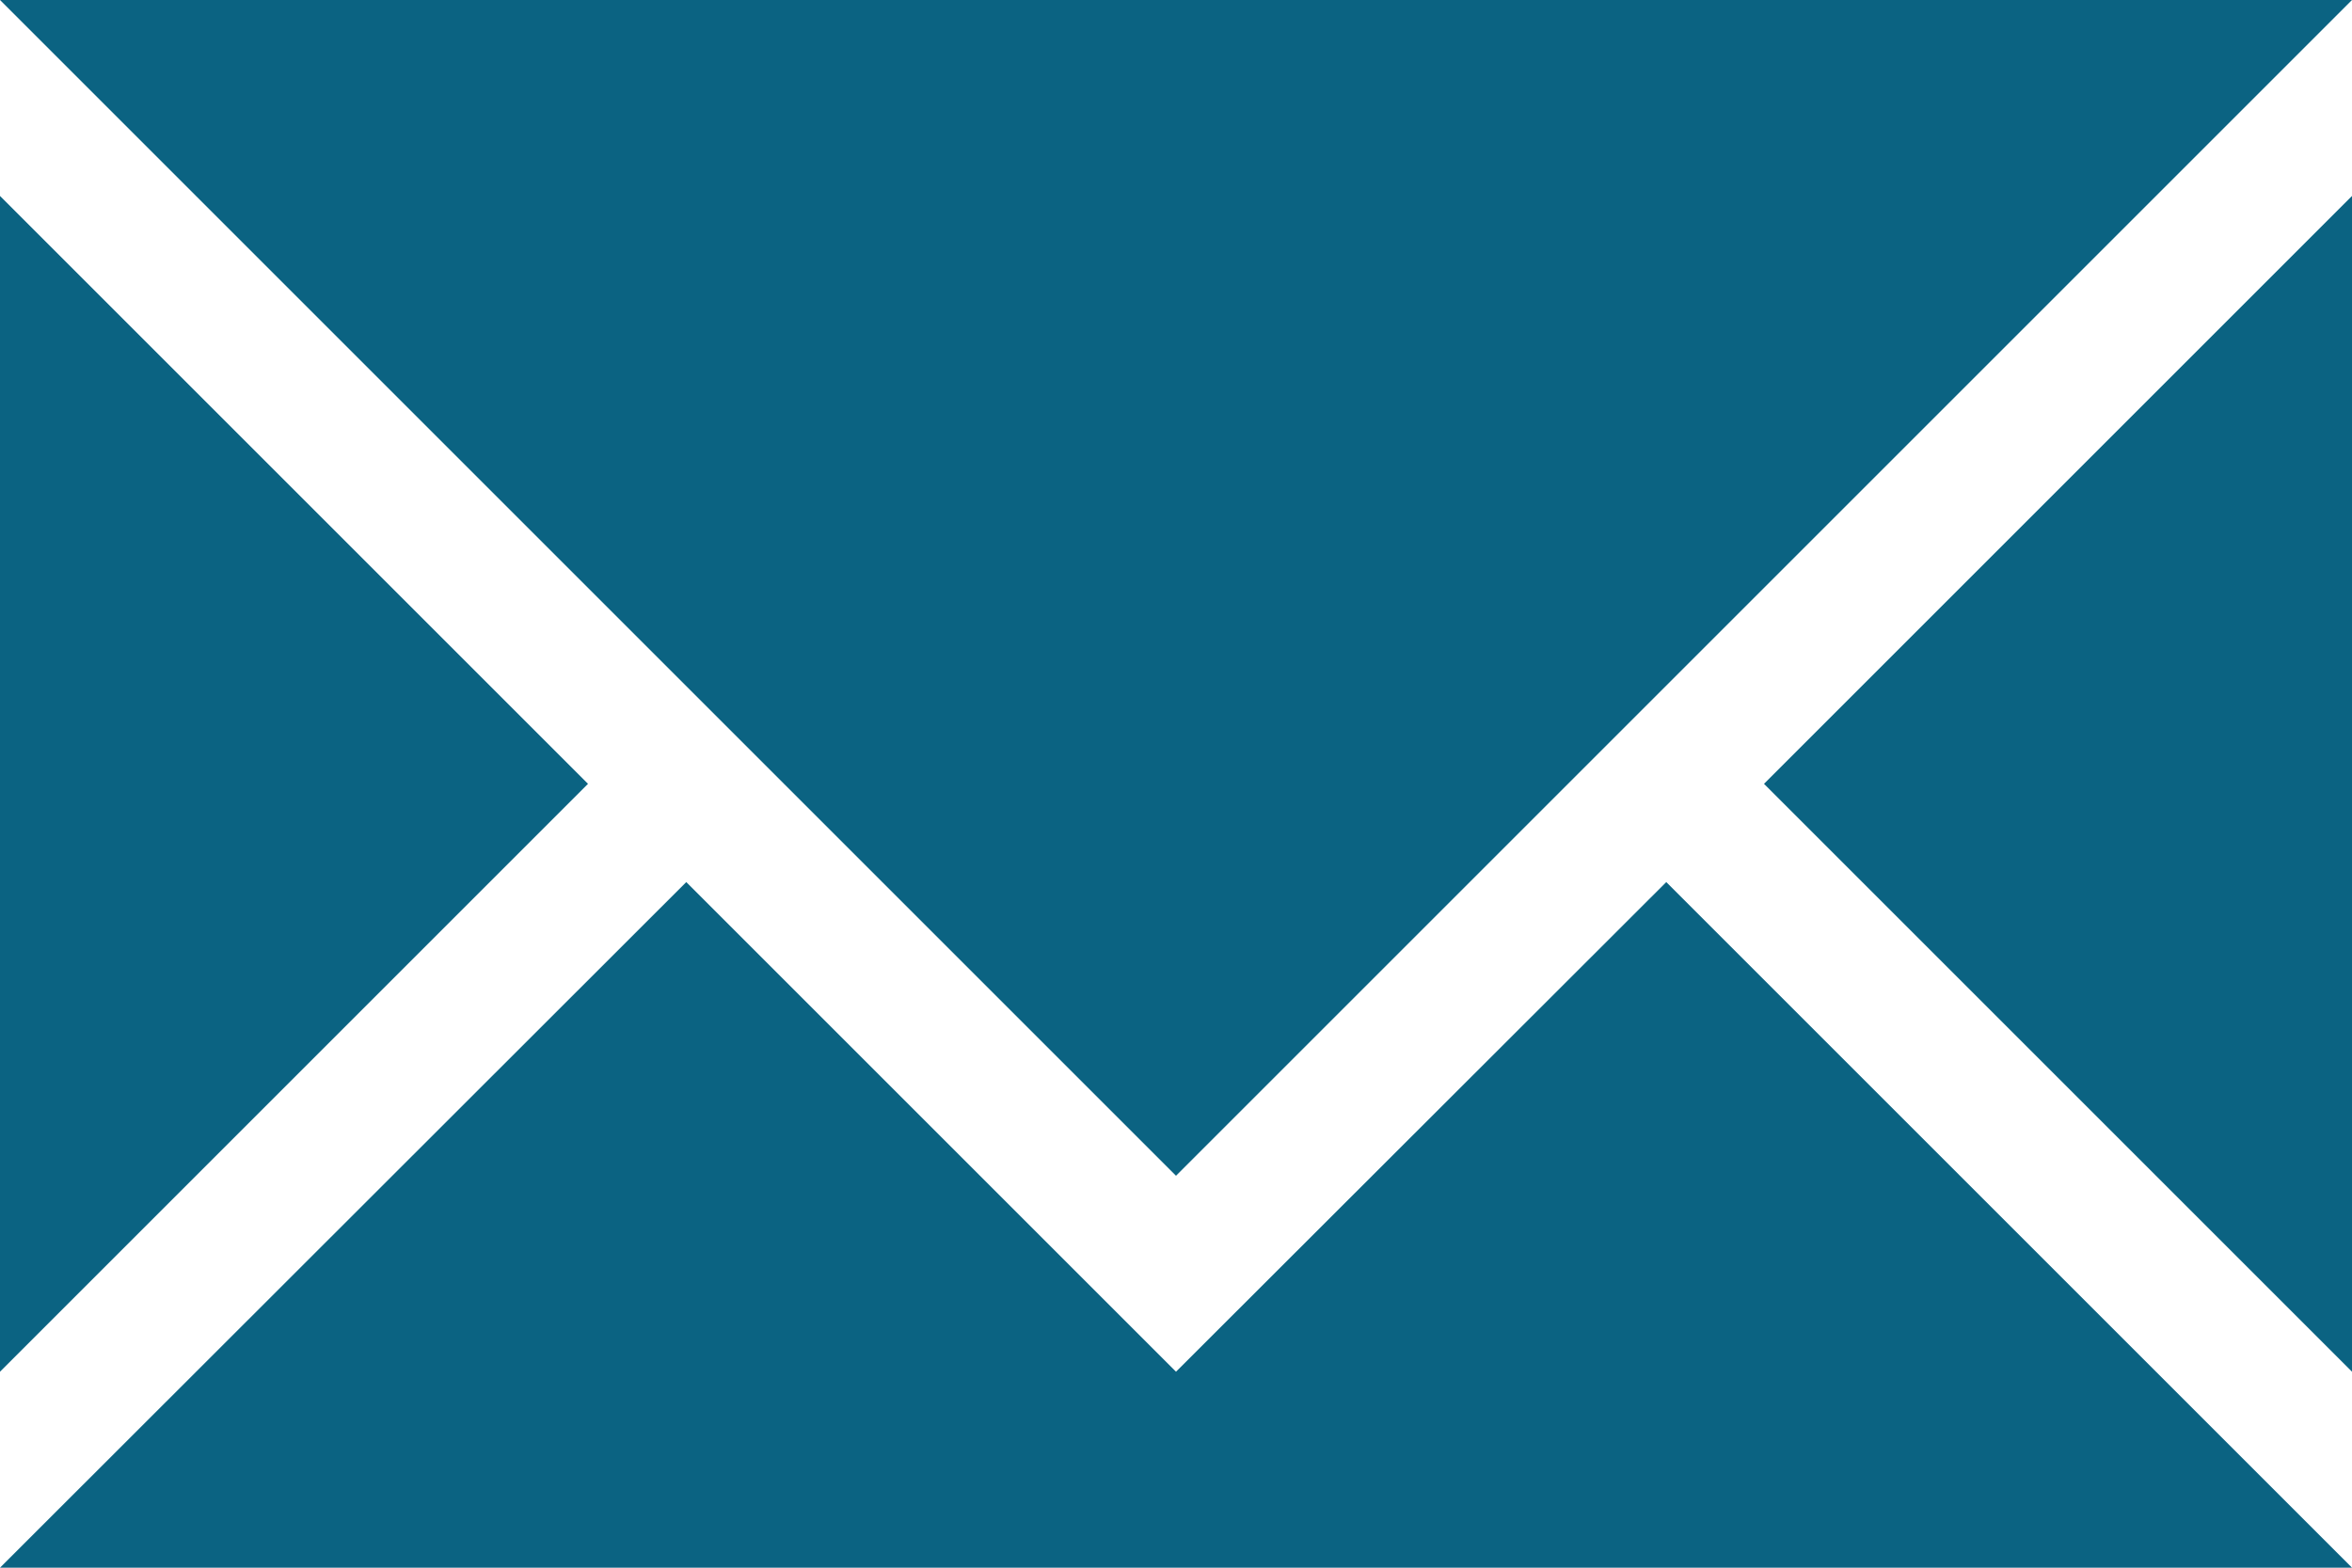
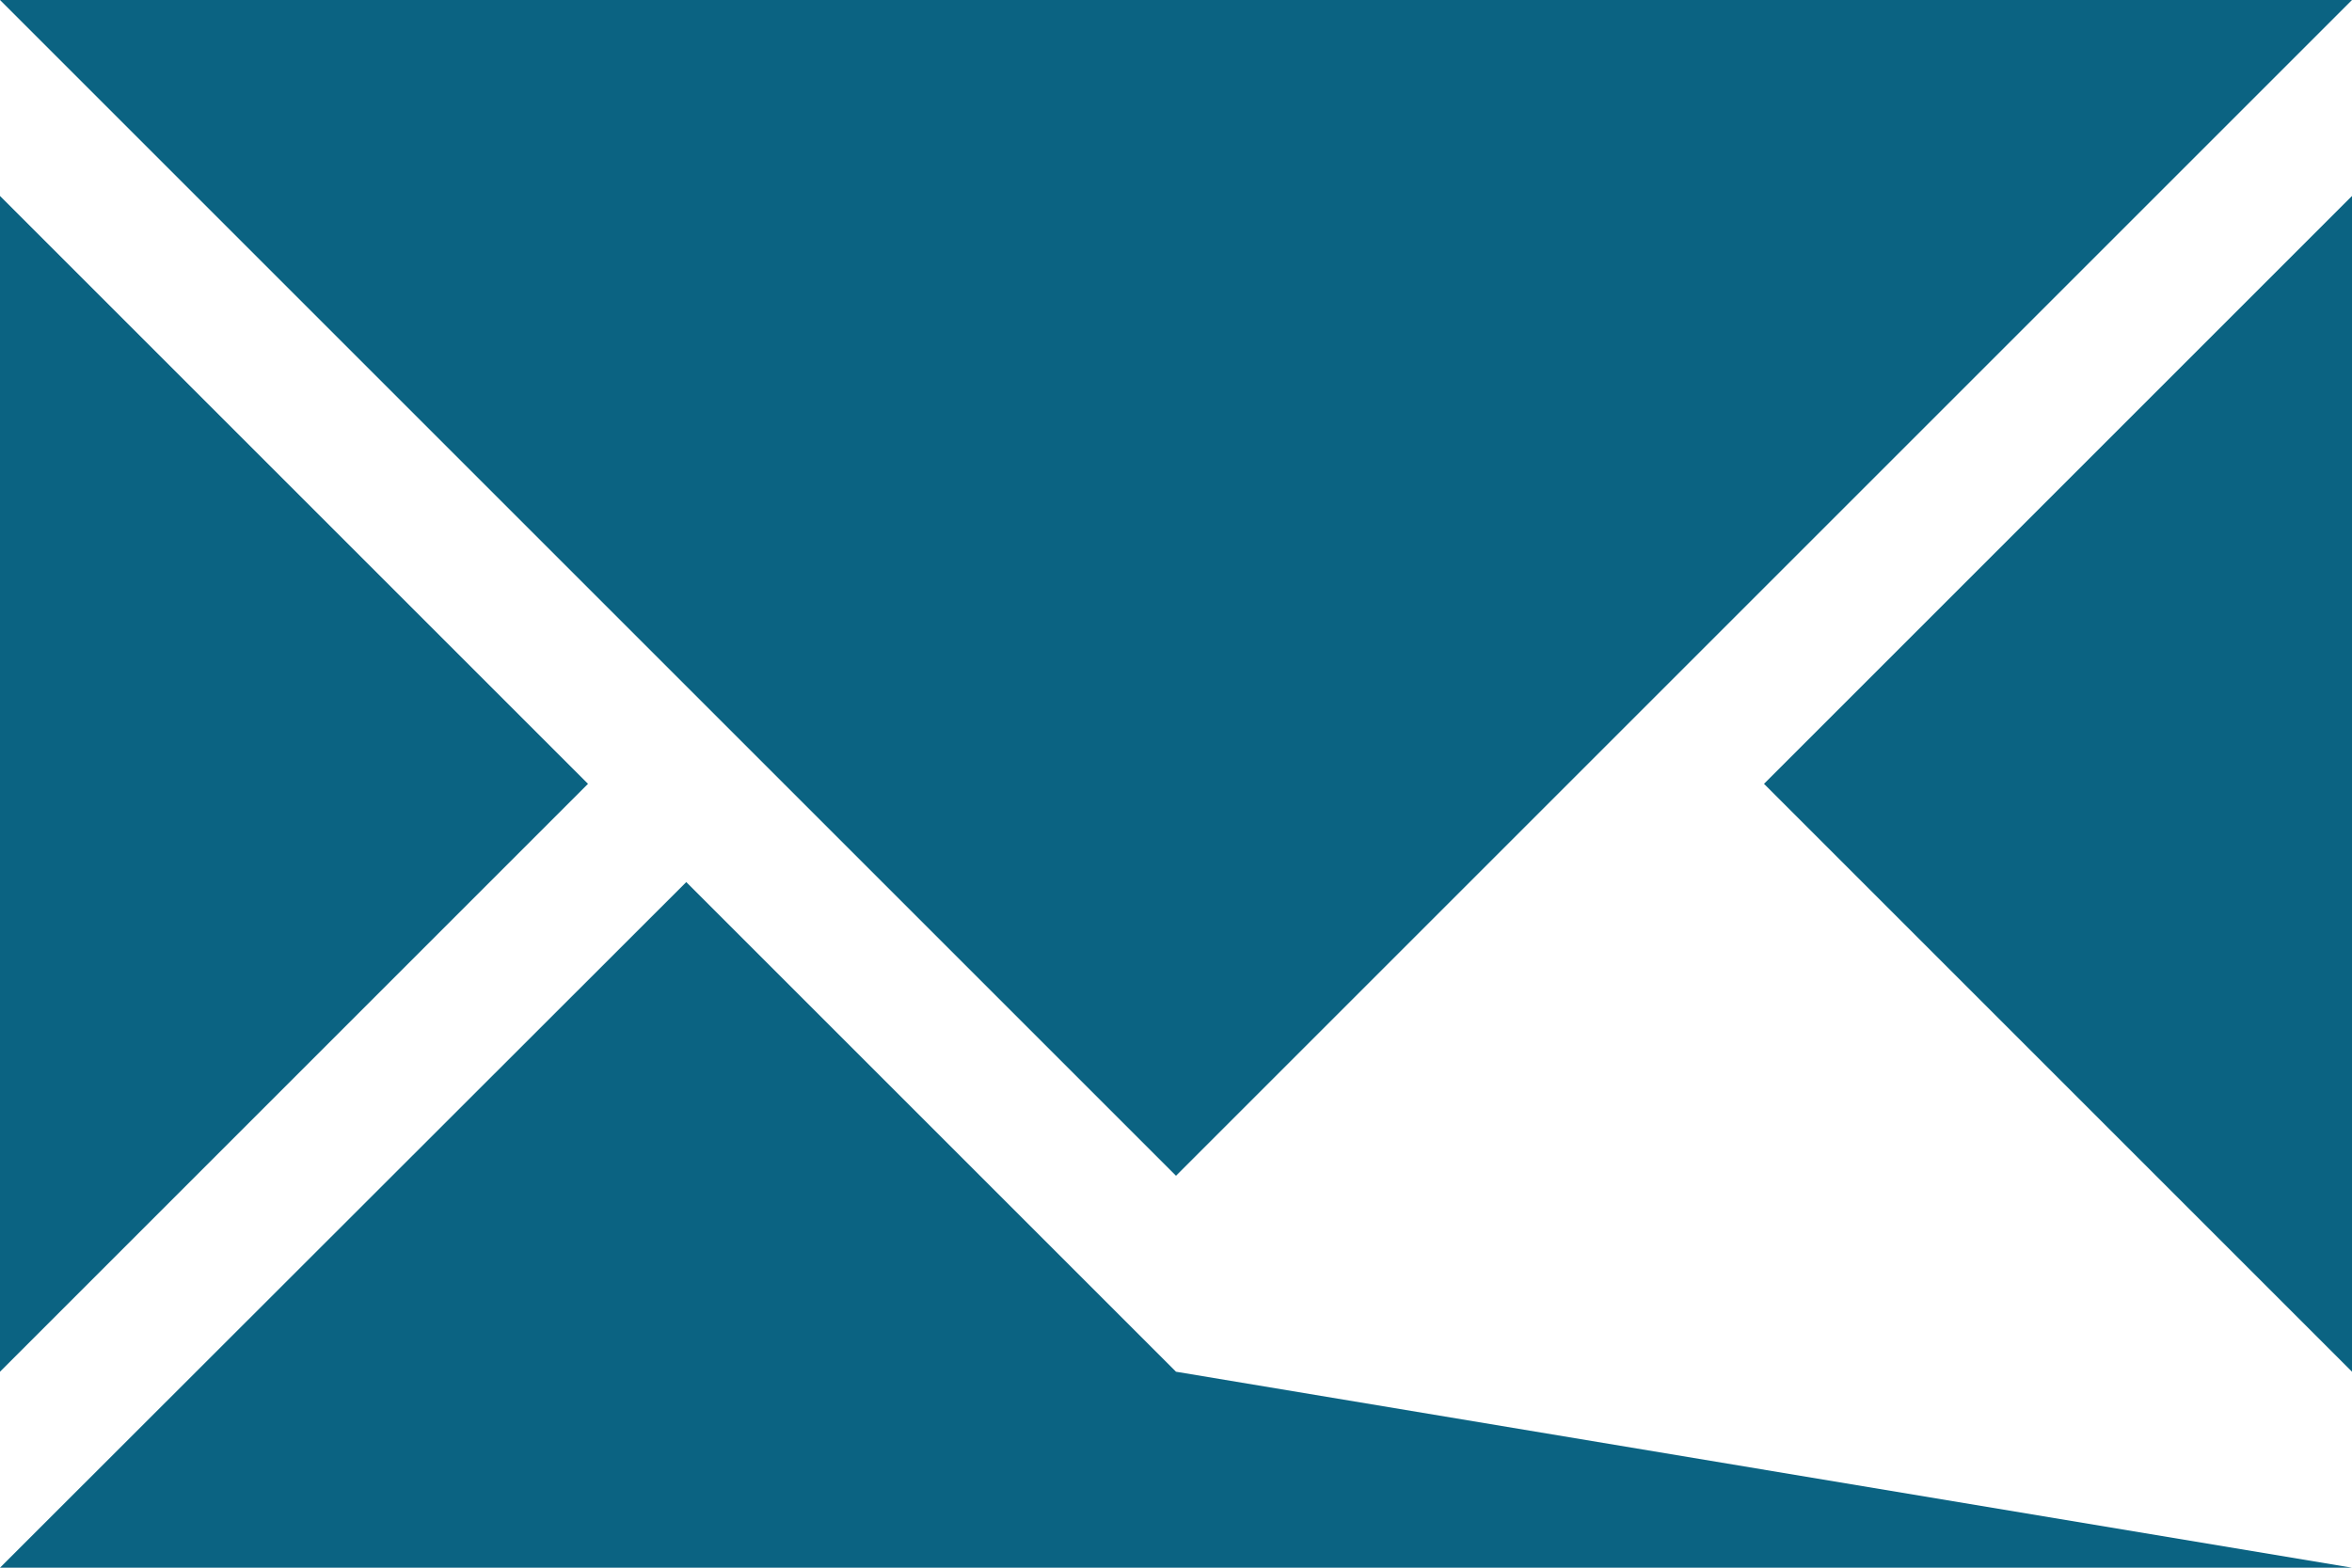
<svg xmlns="http://www.w3.org/2000/svg" viewBox="0 0 45 30">
  <defs>
    <style>.cls-1{fill:#0b6382;}</style>
  </defs>
  <title>inquiry</title>
  <g id="レイヤー_2" data-name="レイヤー 2">
    <g id="レイヤー_1-2" data-name="レイヤー 1">
      <g id="envelope">
-         <path class="cls-1" d="M22.5,22.5,0,0H45Zm0,3.75-9.37-9.37L0,30H45L31.88,16.88ZM33.75,15,45,26.25V3.75ZM0,3.75v22.5L11.25,15Z" />
+         <path class="cls-1" d="M22.5,22.5,0,0H45Zm0,3.75-9.37-9.37L0,30H45ZM33.75,15,45,26.25V3.75ZM0,3.75v22.5L11.25,15Z" />
      </g>
    </g>
  </g>
</svg>